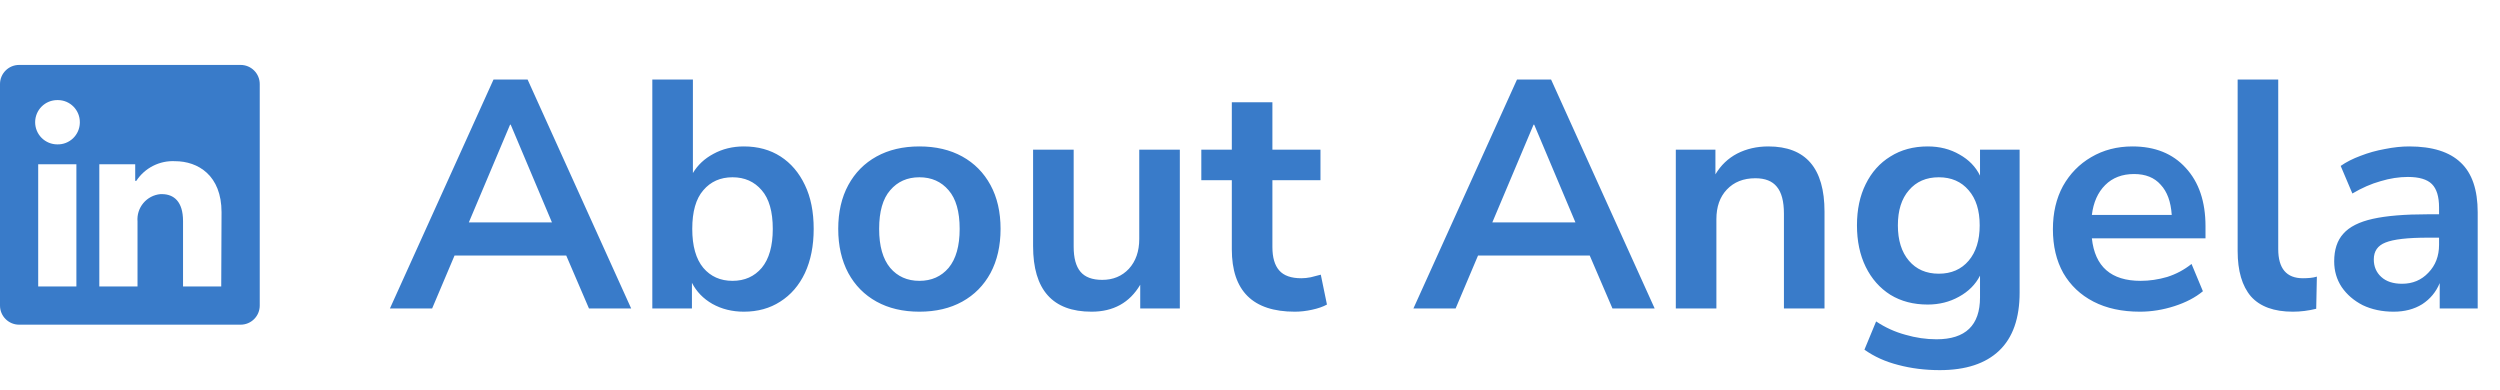
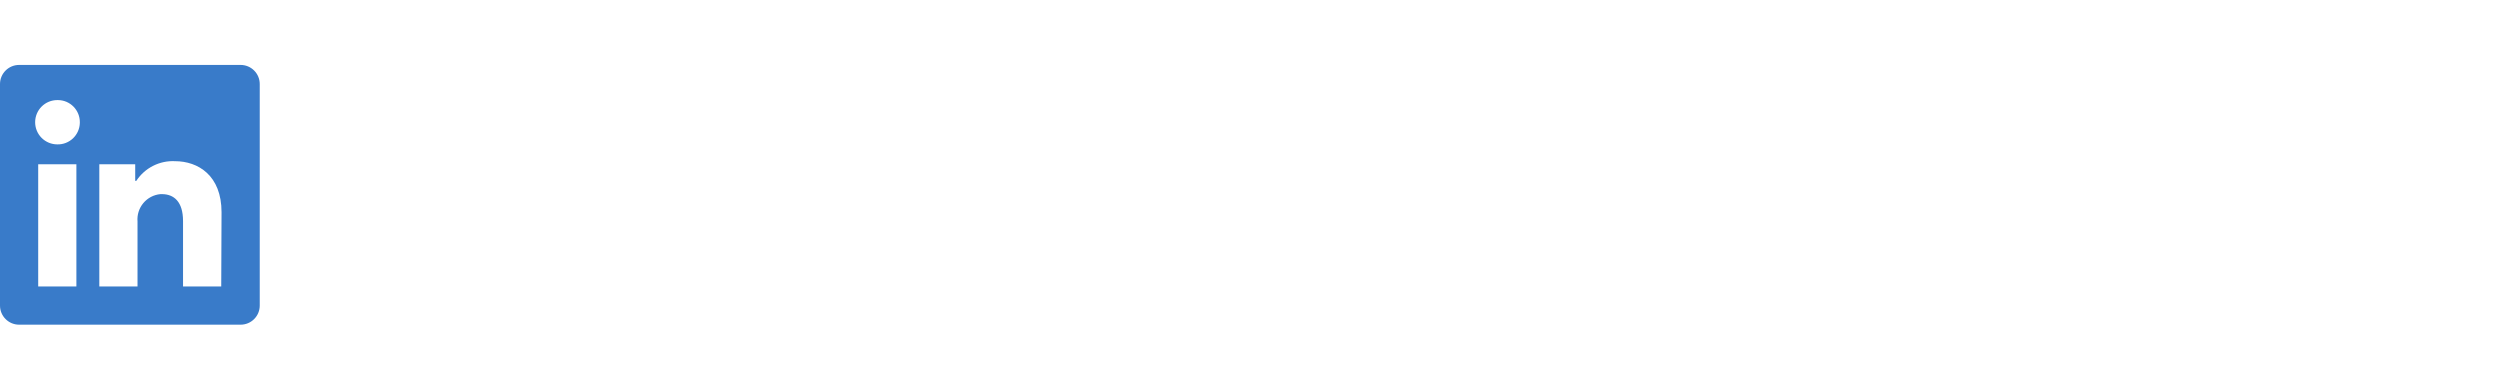
<svg xmlns="http://www.w3.org/2000/svg" width="154" height="24" viewBox="0 0 154 24" fill="none">
  <path d="M16 5.176V18.823C16 19.136 15.876 19.435 15.655 19.655C15.435 19.876 15.136 20 14.823 20H1.176C0.864 20 0.565 19.876 0.345 19.655C0.124 19.435 0 19.136 0 18.823L0 5.176C0 4.864 0.124 4.565 0.345 4.345C0.565 4.124 0.864 4 1.176 4H14.823C15.136 4 15.435 4.124 15.655 4.345C15.876 4.565 16 4.864 16 5.176V5.176ZM4.706 10.118H2.353V17.647H4.706V10.118ZM4.918 7.529C4.919 7.351 4.885 7.175 4.818 7.01C4.751 6.845 4.652 6.695 4.527 6.568C4.402 6.442 4.254 6.341 4.09 6.271C3.926 6.202 3.75 6.166 3.572 6.165H3.529C3.167 6.165 2.82 6.308 2.564 6.564C2.308 6.82 2.165 7.167 2.165 7.529C2.165 7.891 2.308 8.238 2.564 8.494C2.82 8.75 3.167 8.894 3.529 8.894V8.894C3.707 8.899 3.885 8.868 4.051 8.804C4.217 8.74 4.369 8.643 4.498 8.521C4.626 8.398 4.73 8.251 4.802 8.088C4.874 7.925 4.913 7.75 4.918 7.572V7.529ZM13.647 13.073C13.647 10.809 12.207 9.929 10.777 9.929C10.308 9.906 9.842 10.006 9.424 10.219C9.006 10.432 8.651 10.751 8.395 11.143H8.329V10.118H6.118V17.647H8.471V13.642C8.437 13.232 8.566 12.825 8.83 12.51C9.094 12.194 9.473 11.996 9.882 11.958H9.972C10.72 11.958 11.275 12.428 11.275 13.614V17.647H13.628L13.647 13.073Z" fill="#397BC9" />
-   <path d="M24.02 19L30.4 4.9H32.5L38.88 19H36.28L34.88 15.74H28L26.62 19H24.02ZM31.42 7.68L28.88 13.7H34L31.46 7.68H31.42ZM45.823 19.2C45.103 19.2 44.456 19.04 43.883 18.72C43.323 18.4 42.903 17.967 42.623 17.42V19H40.183V4.9H42.683V10.66C42.976 10.167 43.396 9.773 43.943 9.48C44.503 9.173 45.13 9.02 45.823 9.02C46.69 9.02 47.443 9.227 48.083 9.64C48.723 10.053 49.223 10.64 49.583 11.4C49.943 12.147 50.123 13.047 50.123 14.1C50.123 15.14 49.943 16.047 49.583 16.82C49.223 17.58 48.716 18.167 48.063 18.58C47.423 18.993 46.676 19.2 45.823 19.2ZM45.123 17.3C45.87 17.3 46.469 17.033 46.923 16.5C47.376 15.953 47.603 15.153 47.603 14.1C47.603 13.033 47.376 12.24 46.923 11.72C46.469 11.187 45.87 10.92 45.123 10.92C44.376 10.92 43.776 11.187 43.323 11.72C42.87 12.24 42.643 13.033 42.643 14.1C42.643 15.153 42.87 15.953 43.323 16.5C43.776 17.033 44.376 17.3 45.123 17.3ZM56.635 19.2C55.622 19.2 54.742 18.993 53.995 18.58C53.248 18.167 52.668 17.58 52.255 16.82C51.842 16.047 51.635 15.14 51.635 14.1C51.635 13.06 51.842 12.16 52.255 11.4C52.668 10.64 53.248 10.053 53.995 9.64C54.742 9.227 55.622 9.02 56.635 9.02C57.648 9.02 58.528 9.227 59.275 9.64C60.022 10.053 60.602 10.64 61.015 11.4C61.428 12.16 61.635 13.06 61.635 14.1C61.635 15.14 61.428 16.047 61.015 16.82C60.602 17.58 60.022 18.167 59.275 18.58C58.528 18.993 57.648 19.2 56.635 19.2ZM56.635 17.3C57.382 17.3 57.982 17.033 58.435 16.5C58.888 15.953 59.115 15.153 59.115 14.1C59.115 13.033 58.888 12.24 58.435 11.72C57.982 11.187 57.382 10.92 56.635 10.92C55.888 10.92 55.288 11.187 54.835 11.72C54.382 12.24 54.155 13.033 54.155 14.1C54.155 15.153 54.382 15.953 54.835 16.5C55.288 17.033 55.888 17.3 56.635 17.3ZM67.238 19.2C64.838 19.2 63.638 17.853 63.638 15.16V9.22H66.138V15.2C66.138 15.893 66.278 16.407 66.558 16.74C66.838 17.073 67.285 17.24 67.898 17.24C68.565 17.24 69.112 17.013 69.538 16.56C69.965 16.093 70.178 15.48 70.178 14.72V9.22H72.678V19H70.238V17.54C69.585 18.647 68.585 19.2 67.238 19.2ZM79.76 19.2C77.174 19.2 75.88 17.92 75.88 15.36V11.1H74.001V9.22H75.88V6.3H78.38V9.22H81.341V11.1H78.38V15.22C78.38 15.86 78.52 16.34 78.8 16.66C79.081 16.98 79.534 17.14 80.16 17.14C80.347 17.14 80.54 17.12 80.74 17.08C80.941 17.027 81.147 16.973 81.361 16.92L81.74 18.76C81.501 18.893 81.194 19 80.82 19.08C80.46 19.16 80.107 19.2 79.76 19.2ZM87.067 19L93.447 4.9H95.547L101.927 19H99.327L97.927 15.74H91.047L89.667 19H87.067ZM94.467 7.68L91.927 13.7H97.047L94.507 7.68H94.467ZM103.23 19V9.22H105.67V10.74C106.003 10.18 106.45 9.753 107.01 9.46C107.583 9.167 108.223 9.02 108.93 9.02C111.236 9.02 112.39 10.36 112.39 13.04V19H109.89V13.16C109.89 12.4 109.743 11.847 109.45 11.5C109.17 11.153 108.73 10.98 108.13 10.98C107.396 10.98 106.81 11.213 106.37 11.68C105.943 12.133 105.73 12.74 105.73 13.5V19H103.23ZM119.489 22.8C118.582 22.8 117.729 22.693 116.929 22.48C116.142 22.28 115.449 21.967 114.849 21.54L115.569 19.8C116.129 20.173 116.729 20.447 117.369 20.62C118.009 20.807 118.649 20.9 119.289 20.9C121.076 20.9 121.969 20.04 121.969 18.32V16.98C121.689 17.527 121.256 17.96 120.669 18.28C120.096 18.6 119.456 18.76 118.749 18.76C117.869 18.76 117.102 18.56 116.449 18.16C115.796 17.747 115.289 17.173 114.929 16.44C114.569 15.707 114.389 14.853 114.389 13.88C114.389 12.907 114.569 12.06 114.929 11.34C115.289 10.607 115.796 10.04 116.449 9.64C117.102 9.227 117.869 9.02 118.749 9.02C119.482 9.02 120.136 9.187 120.709 9.52C121.282 9.84 121.702 10.273 121.969 10.82V9.22H124.409V18.02C124.409 19.607 123.989 20.8 123.149 21.6C122.309 22.4 121.089 22.8 119.489 22.8ZM119.429 16.86C120.202 16.86 120.816 16.593 121.269 16.06C121.722 15.527 121.949 14.8 121.949 13.88C121.949 12.96 121.722 12.24 121.269 11.72C120.816 11.187 120.202 10.92 119.429 10.92C118.656 10.92 118.042 11.187 117.589 11.72C117.136 12.24 116.909 12.96 116.909 13.88C116.909 14.8 117.136 15.527 117.589 16.06C118.042 16.593 118.656 16.86 119.429 16.86ZM131.819 19.2C130.713 19.2 129.759 18.993 128.959 18.58C128.159 18.167 127.539 17.58 127.099 16.82C126.673 16.06 126.459 15.16 126.459 14.12C126.459 13.107 126.666 12.22 127.079 11.46C127.506 10.7 128.086 10.107 128.819 9.68C129.566 9.24 130.413 9.02 131.359 9.02C132.746 9.02 133.839 9.46 134.639 10.34C135.453 11.22 135.859 12.42 135.859 13.94V14.68H128.859C129.046 16.427 130.046 17.3 131.859 17.3C132.406 17.3 132.953 17.22 133.499 17.06C134.046 16.887 134.546 16.62 134.999 16.26L135.699 17.94C135.233 18.327 134.646 18.633 133.939 18.86C133.233 19.087 132.526 19.2 131.819 19.2ZM131.459 10.72C130.726 10.72 130.133 10.947 129.679 11.4C129.226 11.853 128.953 12.467 128.859 13.24H133.779C133.726 12.427 133.499 11.807 133.099 11.38C132.713 10.94 132.166 10.72 131.459 10.72ZM141.239 19.2C140.079 19.2 139.219 18.887 138.659 18.26C138.112 17.62 137.839 16.687 137.839 15.46V4.9H140.339V15.34C140.339 16.54 140.846 17.14 141.859 17.14C142.006 17.14 142.152 17.133 142.299 17.12C142.446 17.107 142.586 17.08 142.719 17.04L142.679 19.02C142.199 19.14 141.719 19.2 141.239 19.2ZM147.446 19.2C146.739 19.2 146.106 19.067 145.546 18.8C144.999 18.52 144.566 18.147 144.246 17.68C143.939 17.213 143.786 16.687 143.786 16.1C143.786 15.38 143.972 14.813 144.346 14.4C144.719 13.973 145.326 13.667 146.166 13.48C147.006 13.293 148.132 13.2 149.546 13.2H150.246V12.78C150.246 12.113 150.099 11.633 149.806 11.34C149.512 11.047 149.019 10.9 148.326 10.9C147.779 10.9 147.219 10.987 146.646 11.16C146.072 11.32 145.492 11.573 144.906 11.92L144.186 10.22C144.532 9.98 144.939 9.773 145.406 9.6C145.886 9.413 146.386 9.273 146.906 9.18C147.439 9.073 147.939 9.02 148.406 9.02C149.832 9.02 150.892 9.353 151.586 10.02C152.279 10.673 152.626 11.693 152.626 13.08V19H150.286V17.44C150.059 17.987 149.699 18.42 149.206 18.74C148.712 19.047 148.126 19.2 147.446 19.2ZM147.966 17.48C148.619 17.48 149.159 17.253 149.586 16.8C150.026 16.347 150.246 15.773 150.246 15.08V14.64H149.566C148.312 14.64 147.439 14.74 146.946 14.94C146.466 15.127 146.226 15.473 146.226 15.98C146.226 16.42 146.379 16.78 146.686 17.06C146.992 17.34 147.419 17.48 147.966 17.48Z" fill="#397BC9" />
</svg>